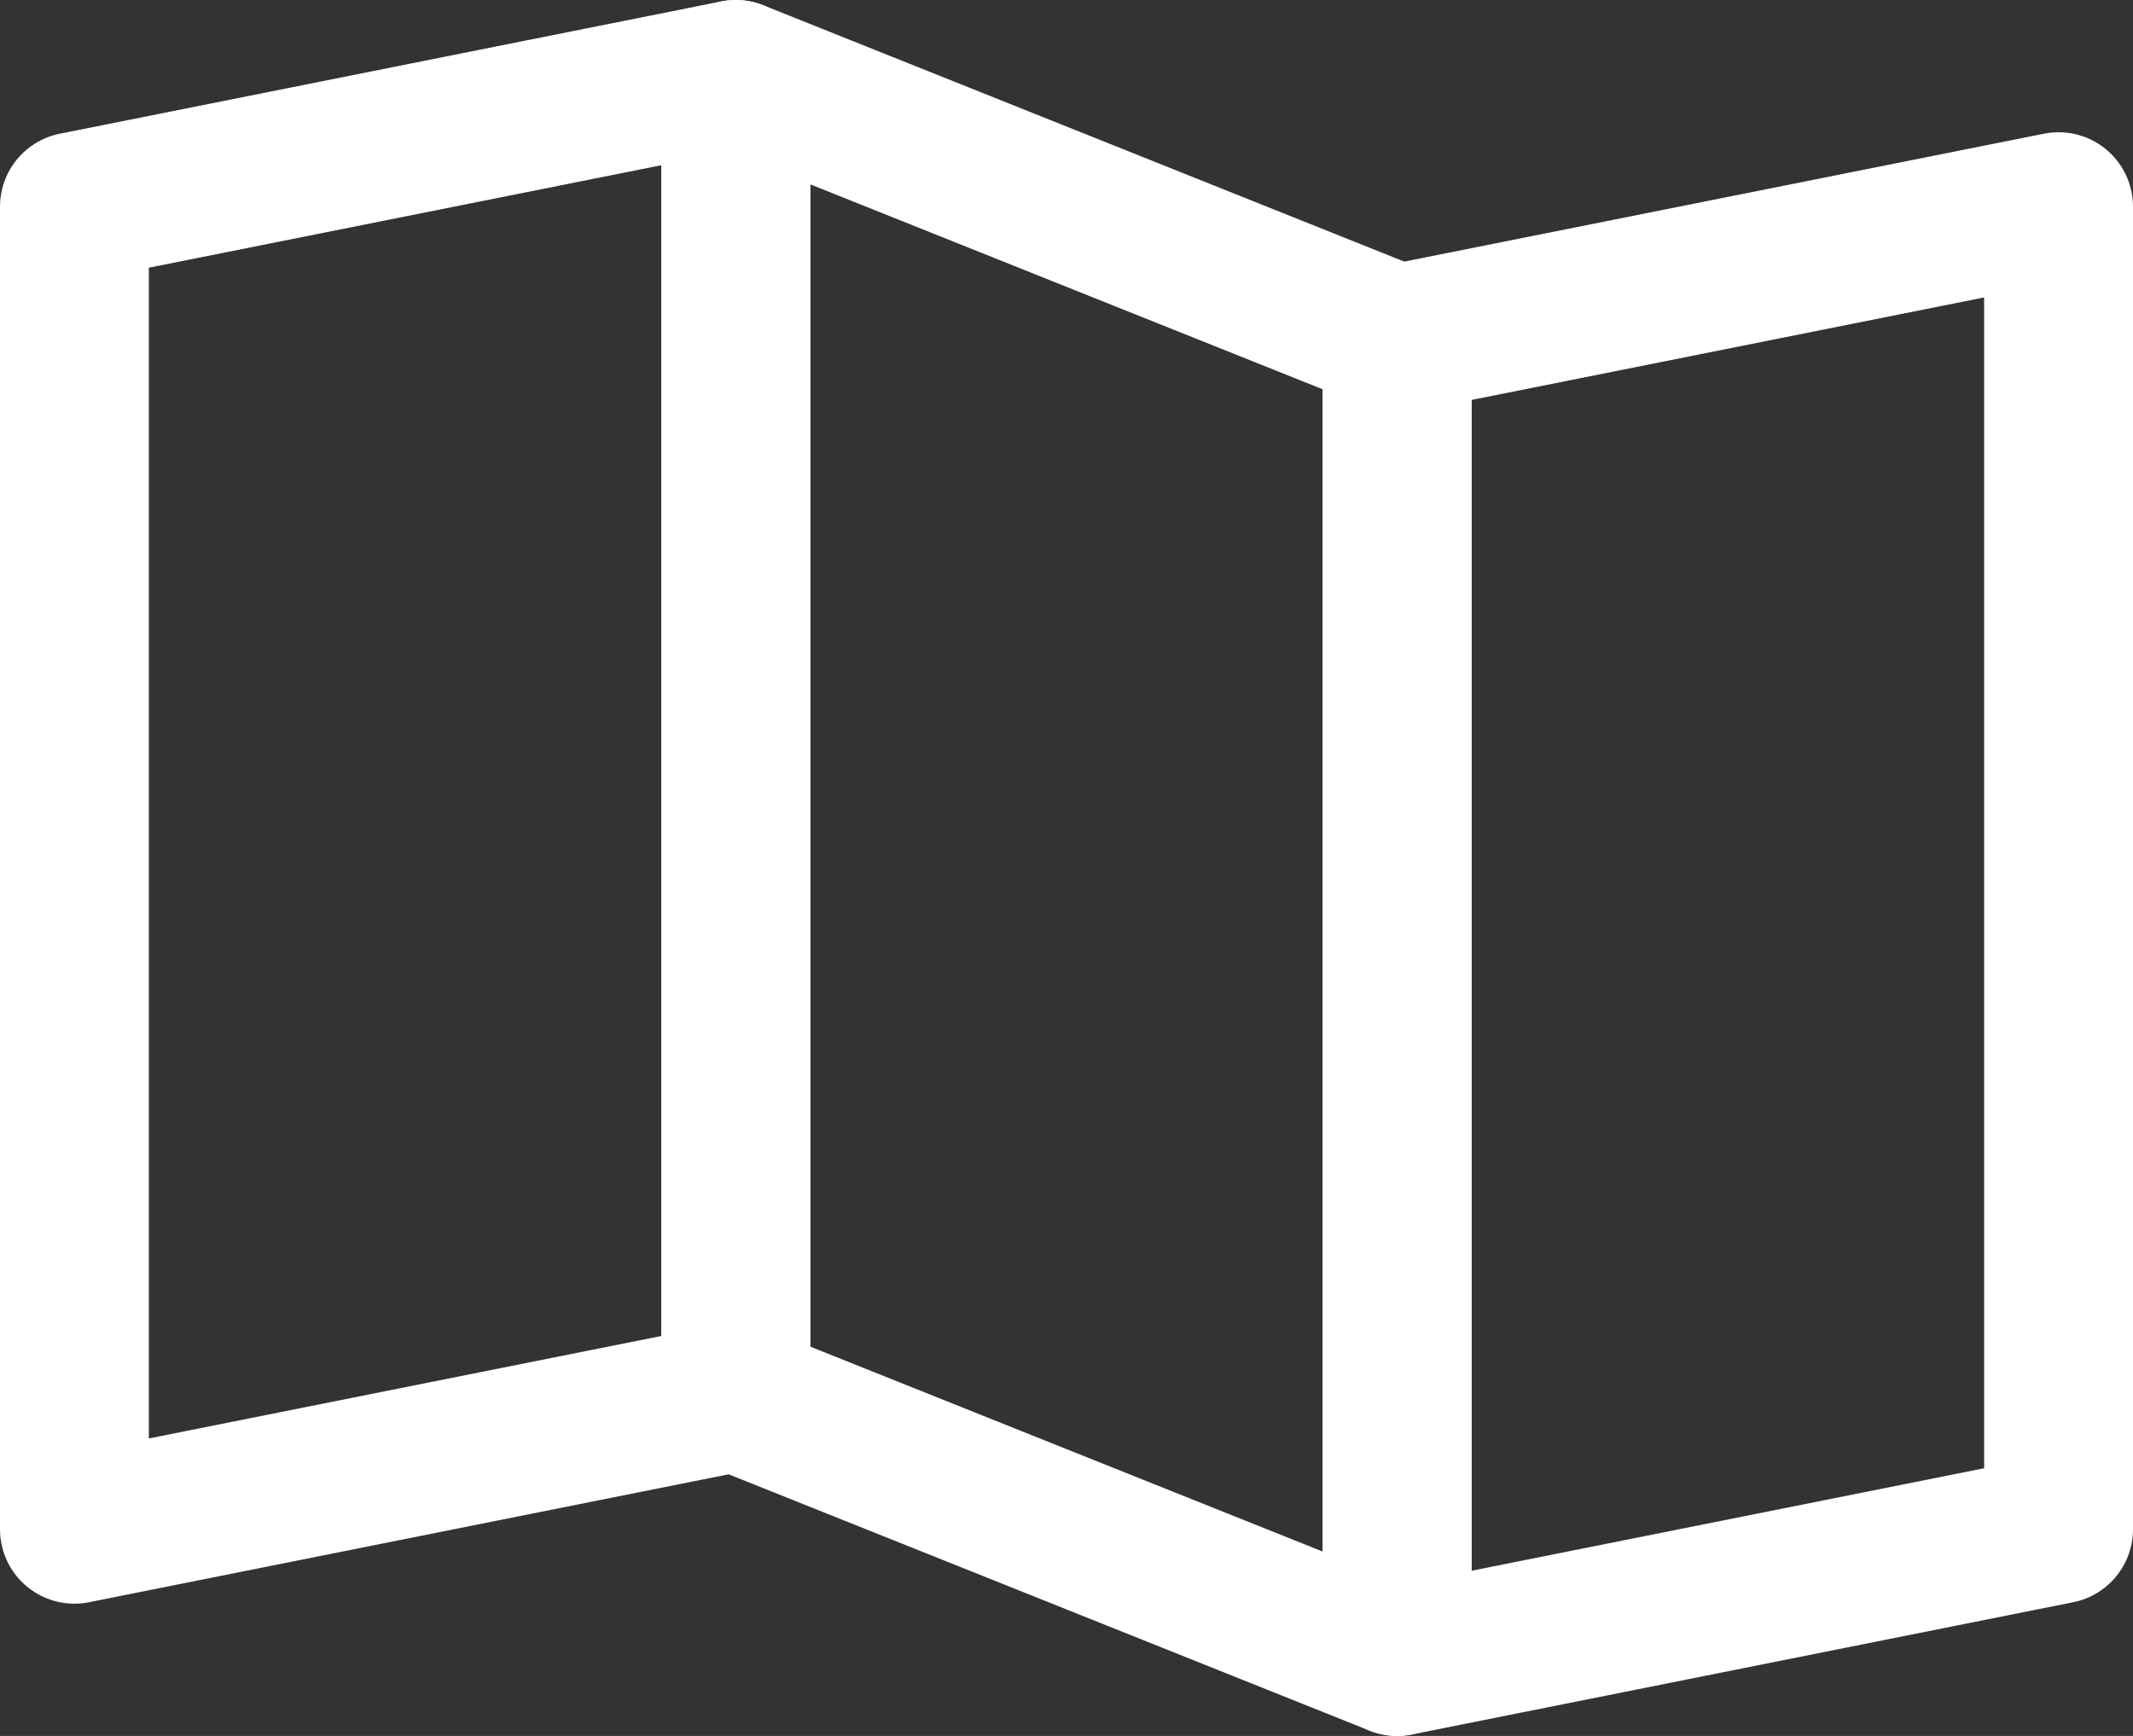
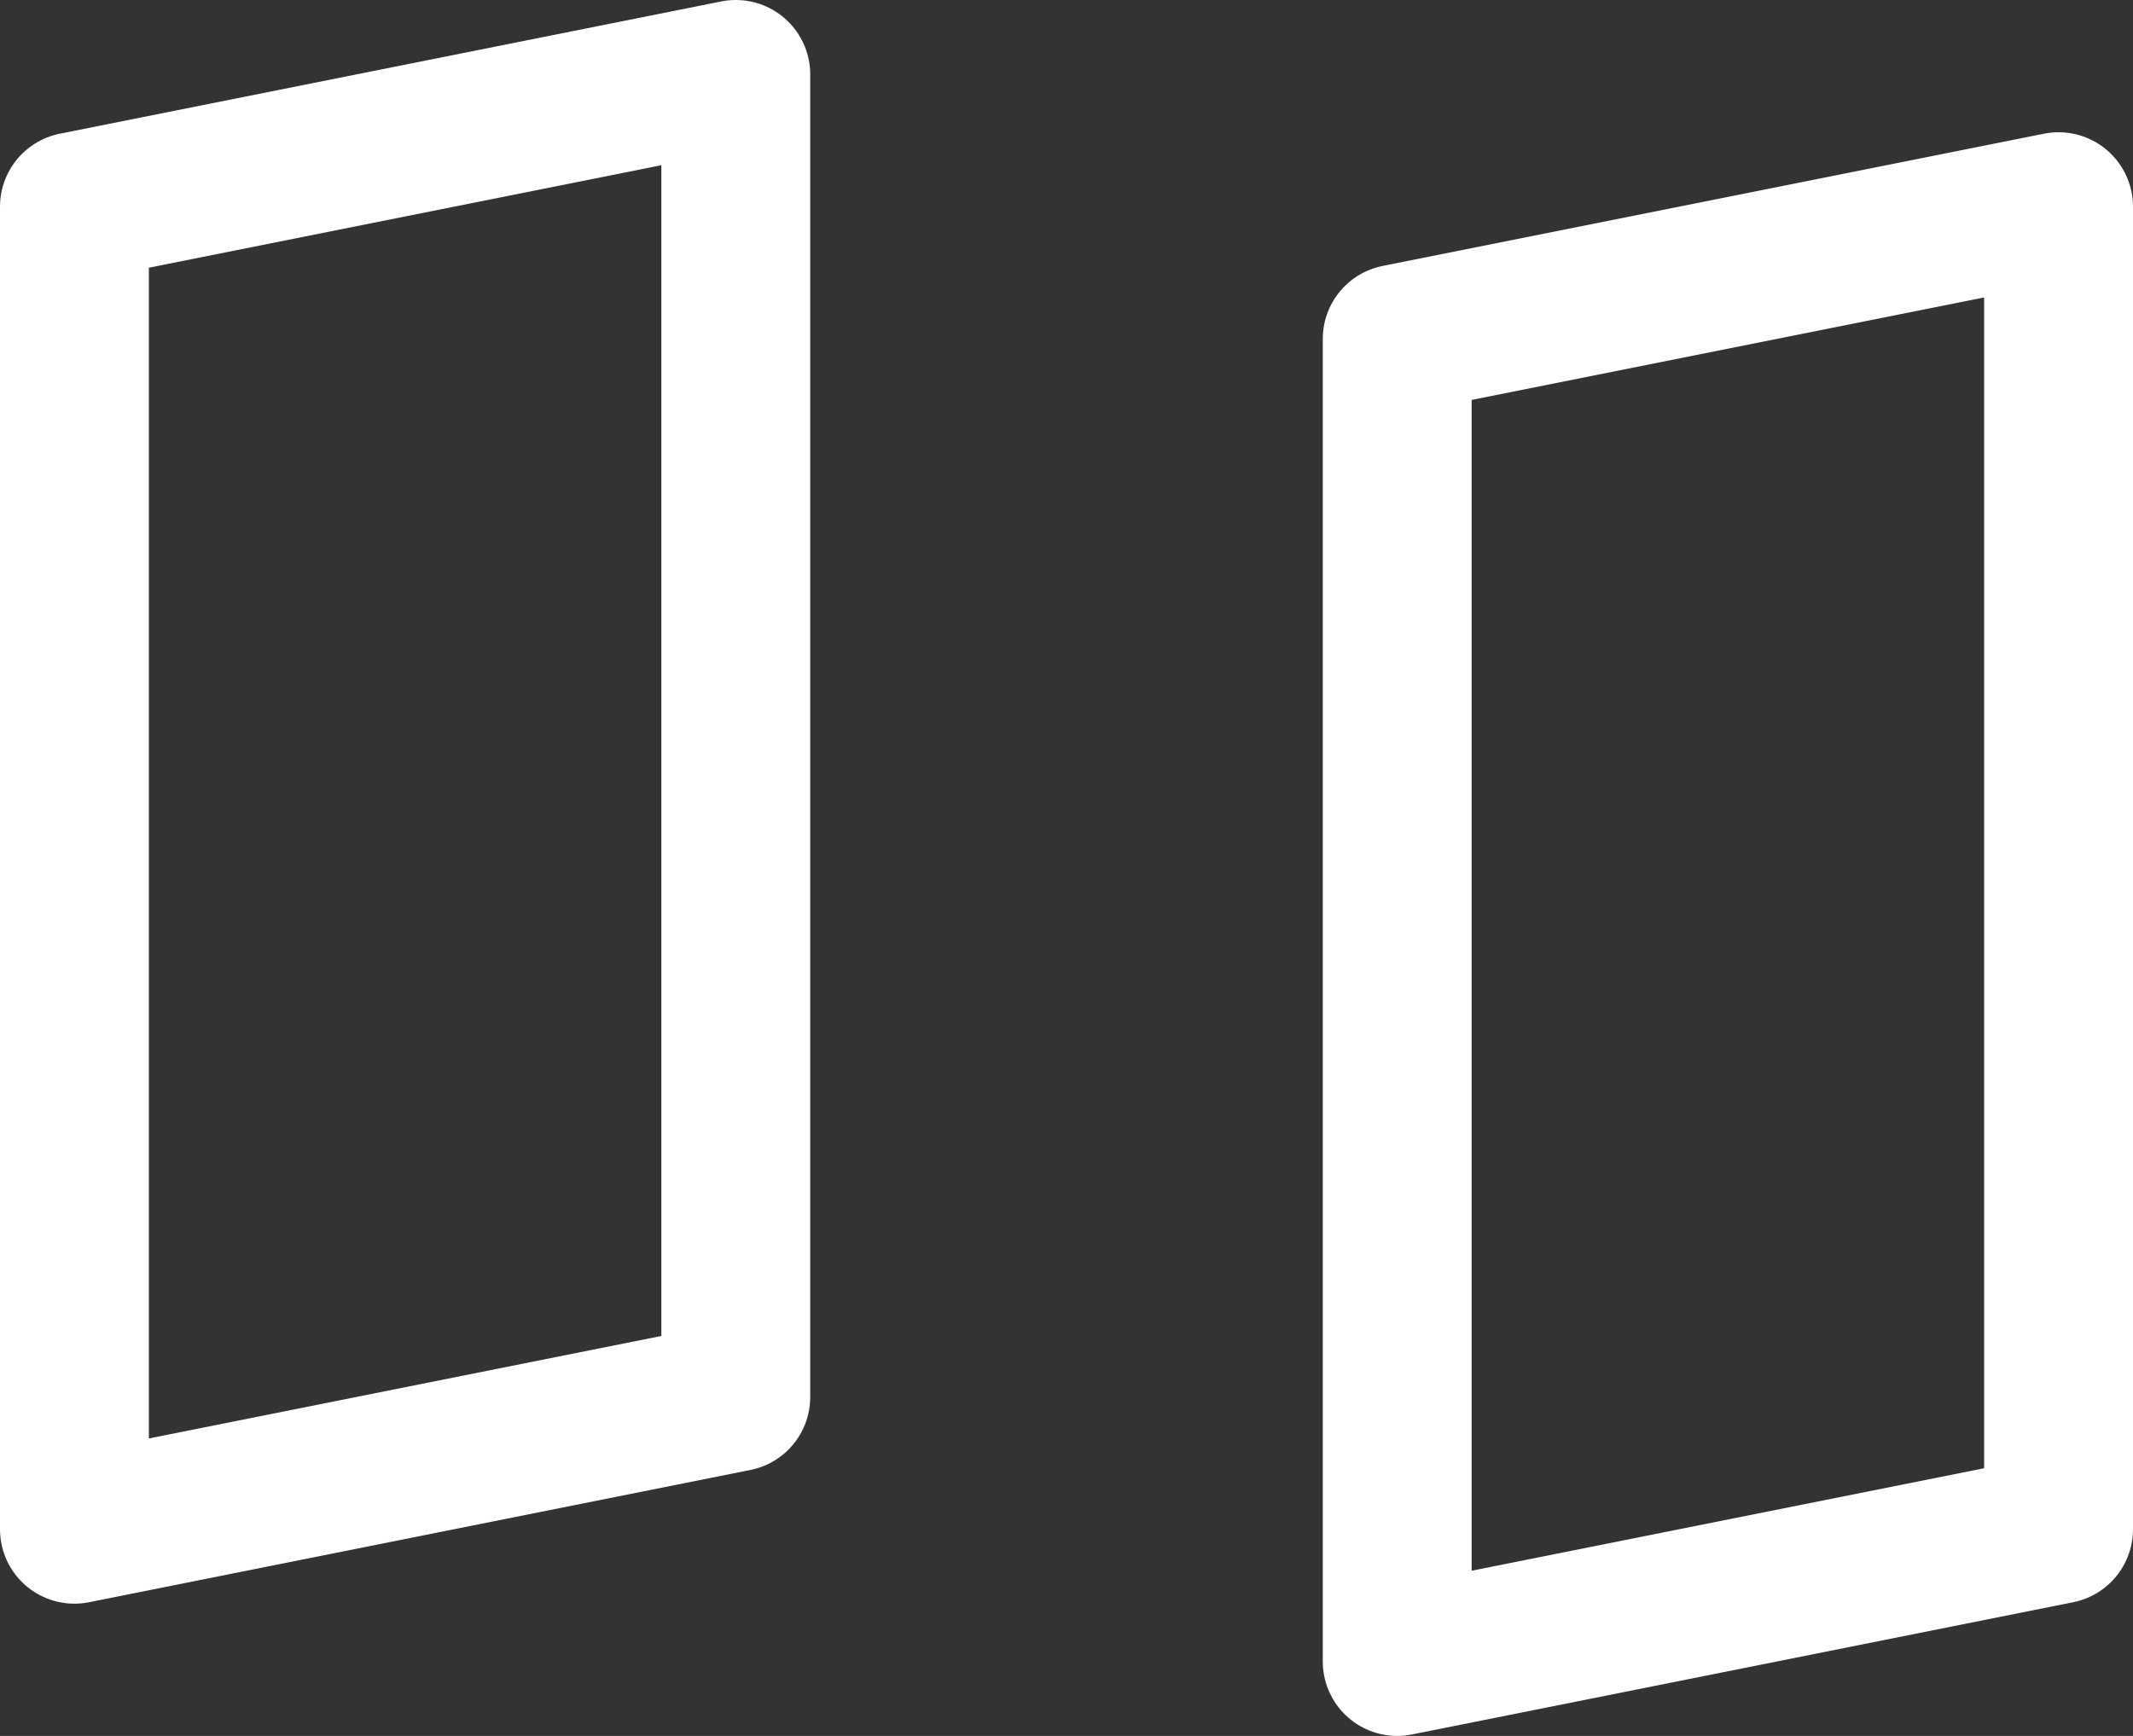
<svg xmlns="http://www.w3.org/2000/svg" width="28.656" height="23.325" viewBox="0 0 28.656 23.325">
  <rect x="0" y="0" width="28.656" height="23.325" fill="#333333" stroke="none" />
  <g id="_14-map" data-name="14-map" transform="translate(0 -3)">
    <path id="Path_7" data-name="Path 7" d="M9.885,21.771,1,23.548V5.777L9.885,4Z" fill="none" stroke="#fff" stroke-linecap="round" stroke-linejoin="round" stroke-width="2" />
-     <path id="Path_8" data-name="Path 8" d="M19.885,25.325,11,21.771V4l8.885,3.554Z" transform="translate(-1.115)" fill="none" stroke="#fff" stroke-linecap="round" stroke-linejoin="round" stroke-width="2" />
    <path id="Path_9" data-name="Path 9" d="M29.885,23.771,21,25.548V7.777L29.885,6Z" transform="translate(-2.229 -0.223)" fill="none" stroke="#fff" stroke-linecap="round" stroke-linejoin="round" stroke-width="2" />
  </g>
</svg>